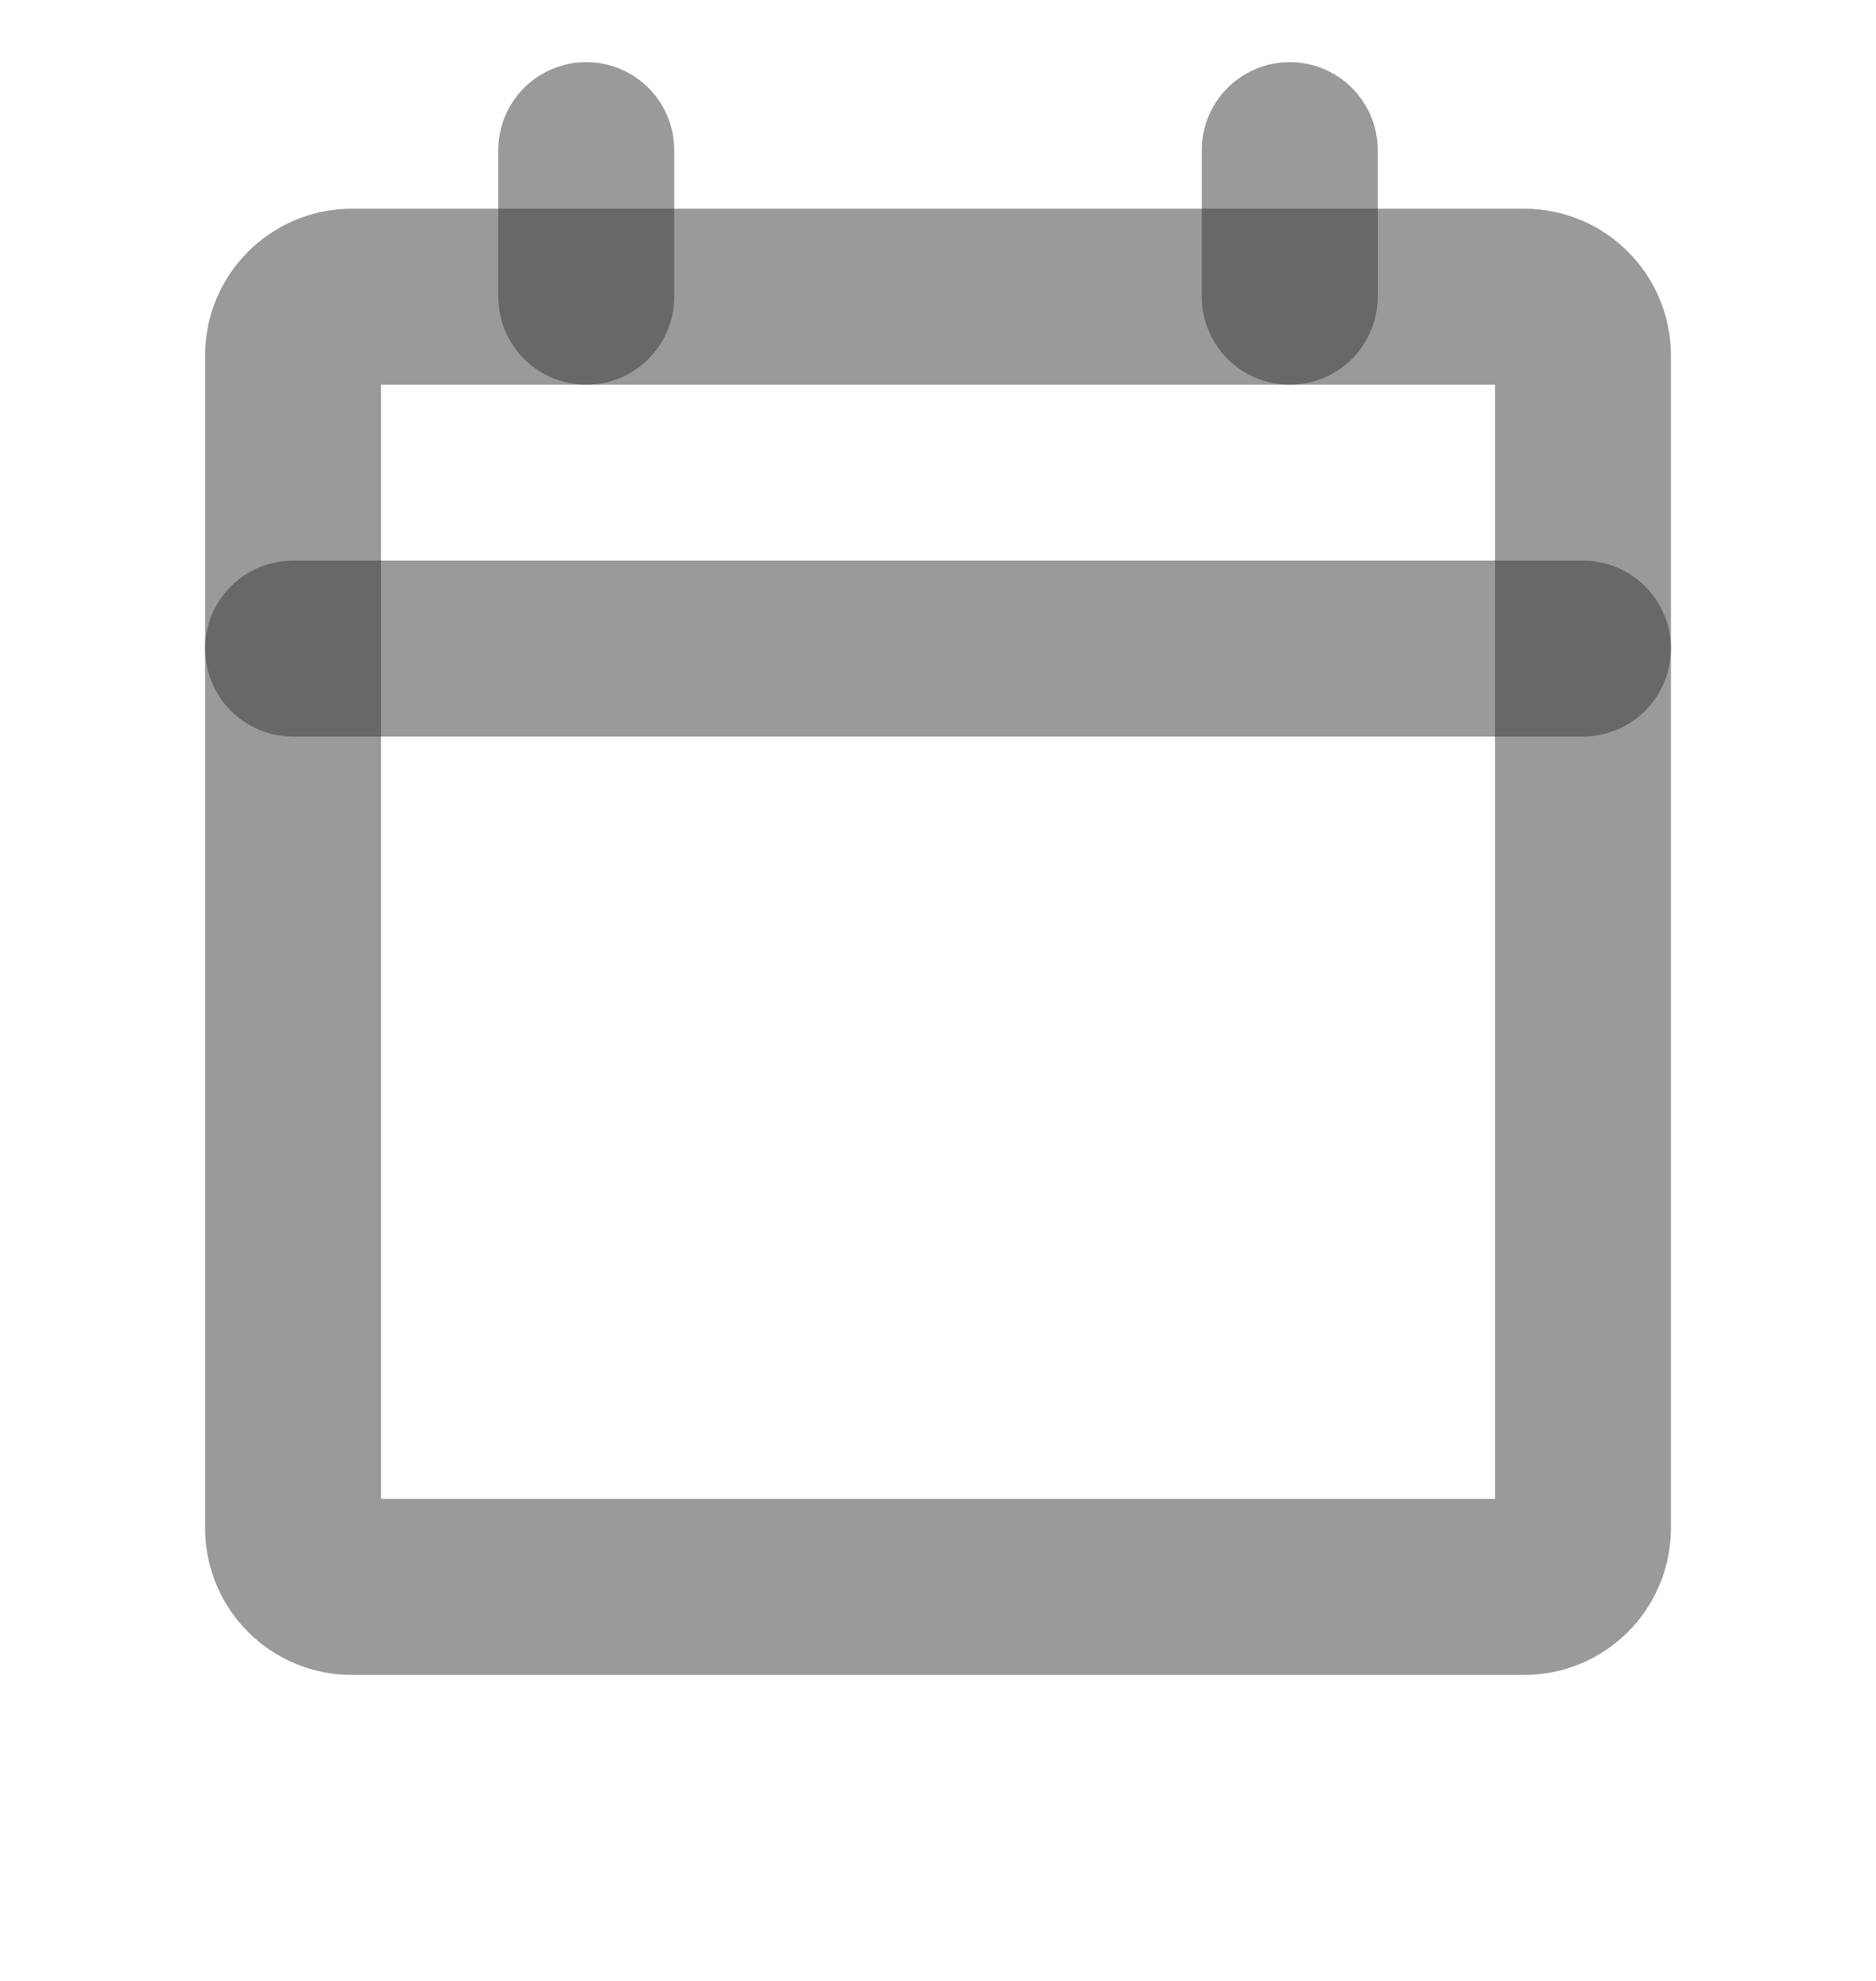
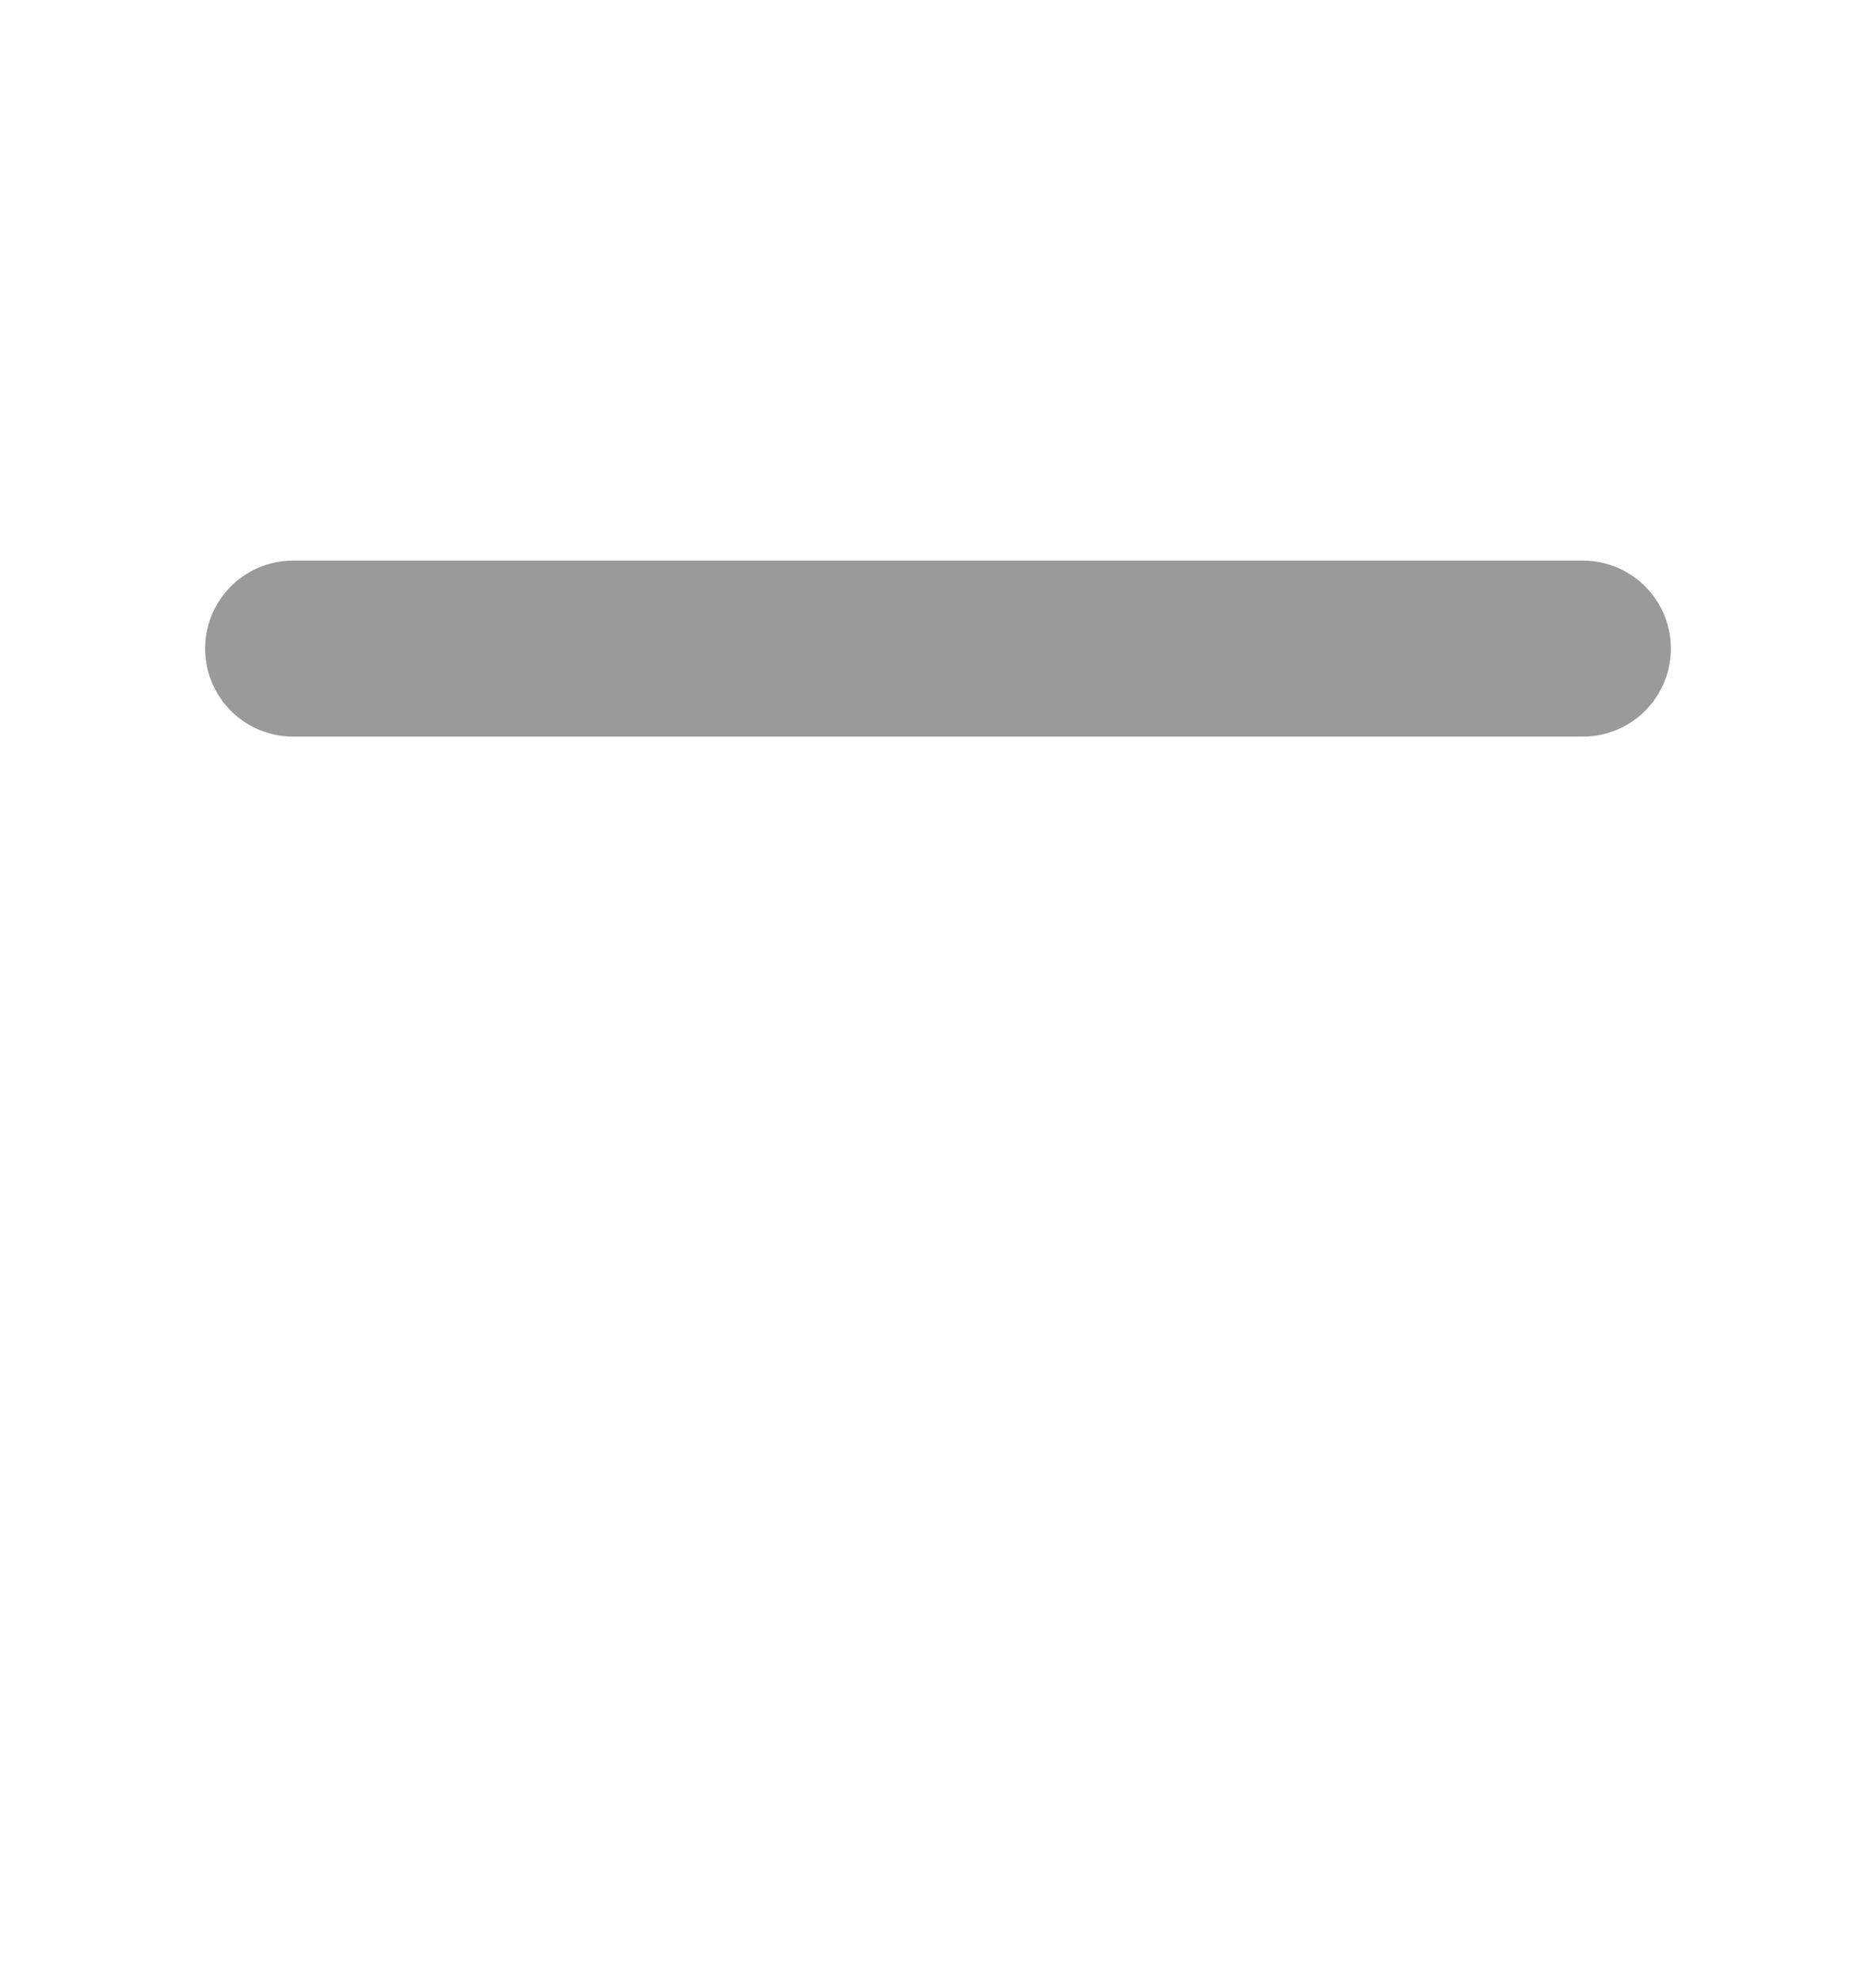
<svg xmlns="http://www.w3.org/2000/svg" width="18" height="19" viewBox="0 0 18 19" fill="none">
-   <path d="M14.625 2.846H3.375C3.064 2.846 2.812 3.098 2.812 3.408V14.658C2.812 14.969 3.064 15.221 3.375 15.221H14.625C14.936 15.221 15.188 14.969 15.188 14.658V3.408C15.188 3.098 14.936 2.846 14.625 2.846Z" stroke="#373737" stroke-opacity="0.5" stroke-width="1.688" stroke-linecap="round" stroke-linejoin="round" />
-   <path d="M12.375 1.44V2.846" stroke="#373737" stroke-opacity="0.5" stroke-width="1.688" stroke-linecap="round" stroke-linejoin="round" />
-   <path d="M5.625 1.44V2.846" stroke="#373737" stroke-opacity="0.5" stroke-width="1.688" stroke-linecap="round" stroke-linejoin="round" />
  <path d="M2.812 6.221H15.188" stroke="#373737" stroke-opacity="0.5" stroke-width="1.688" stroke-linecap="round" stroke-linejoin="round" />
</svg>